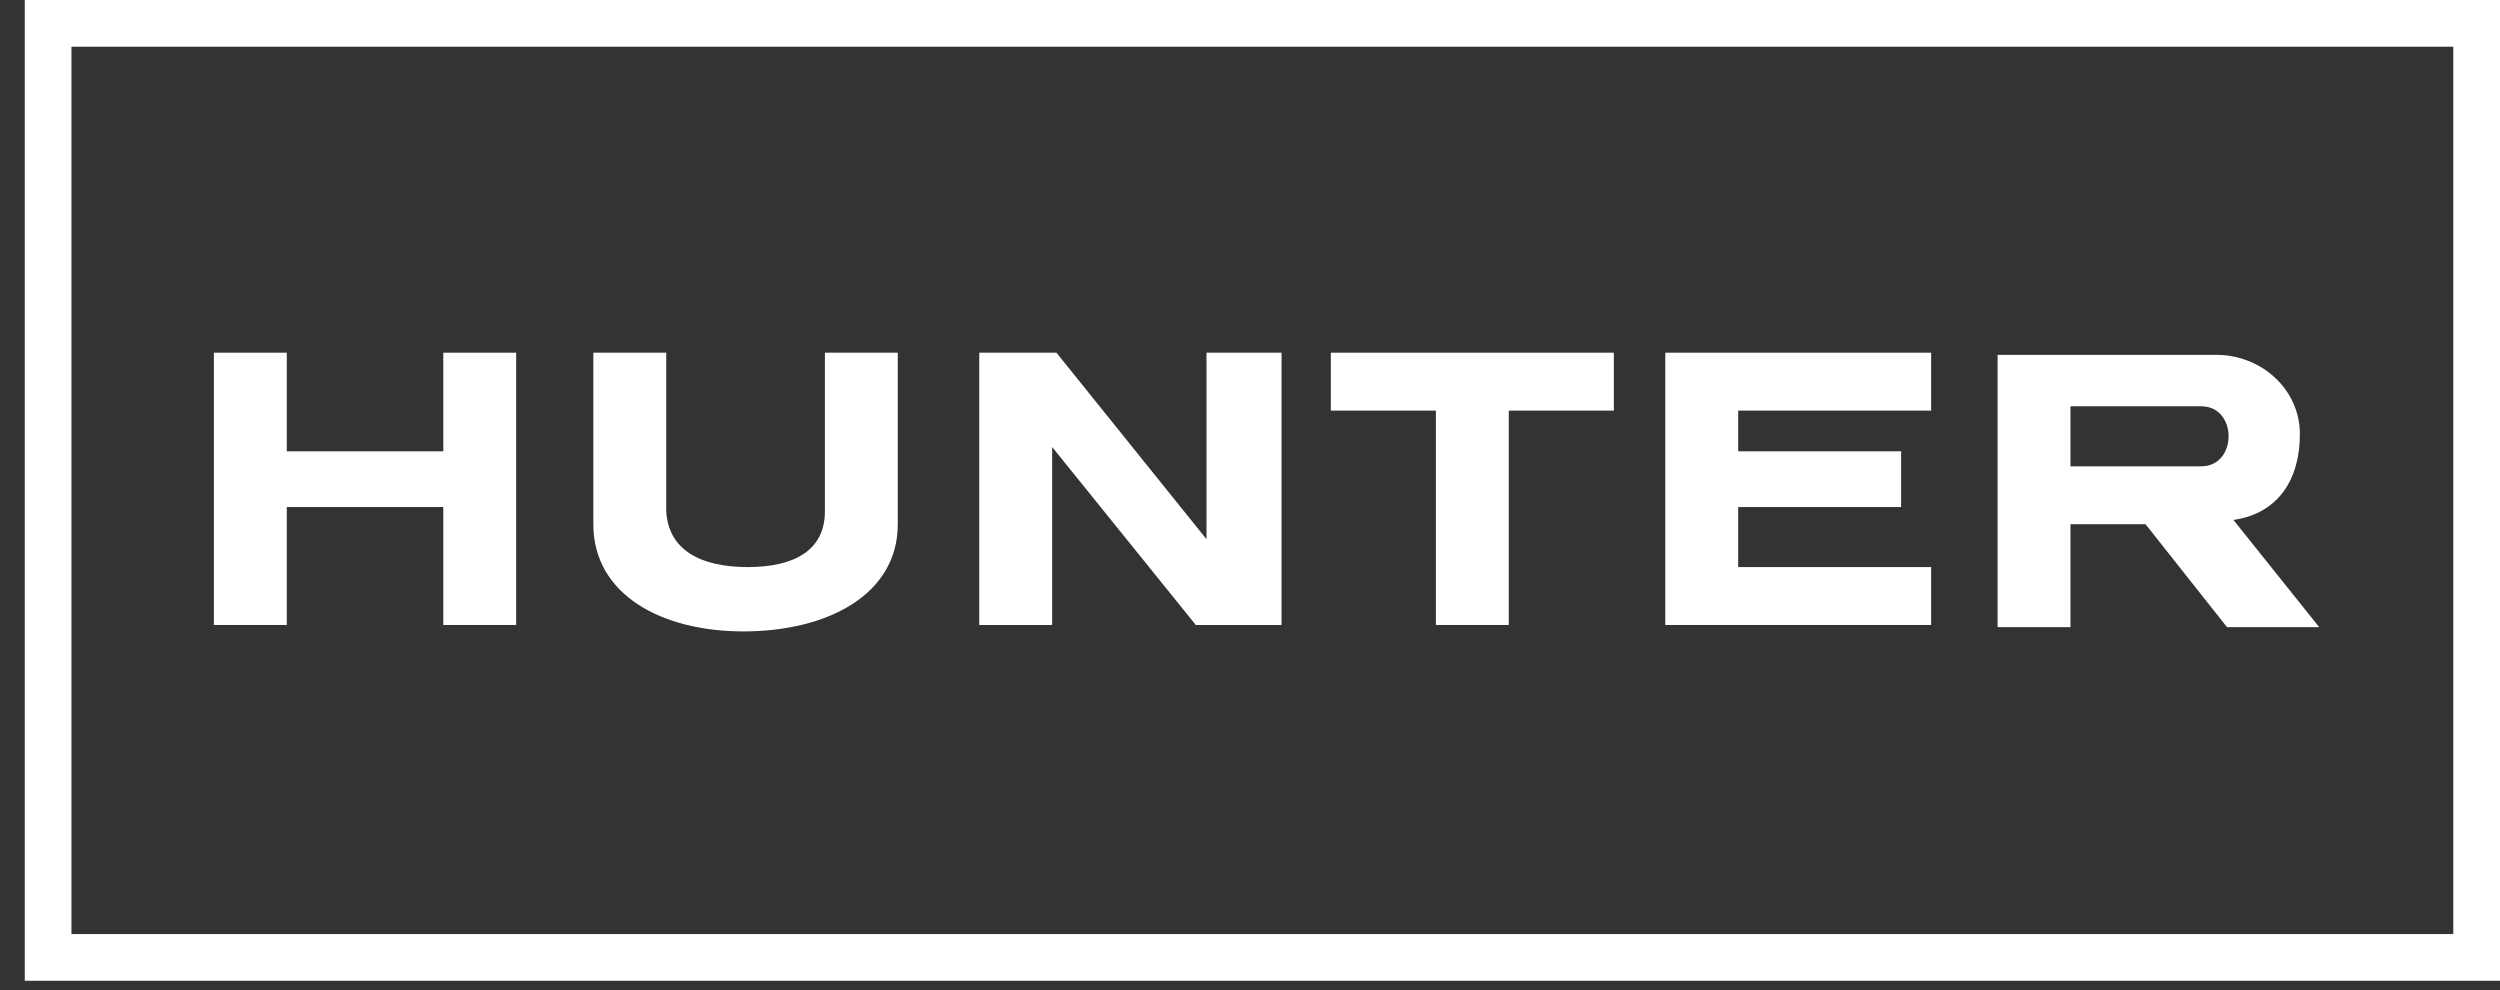
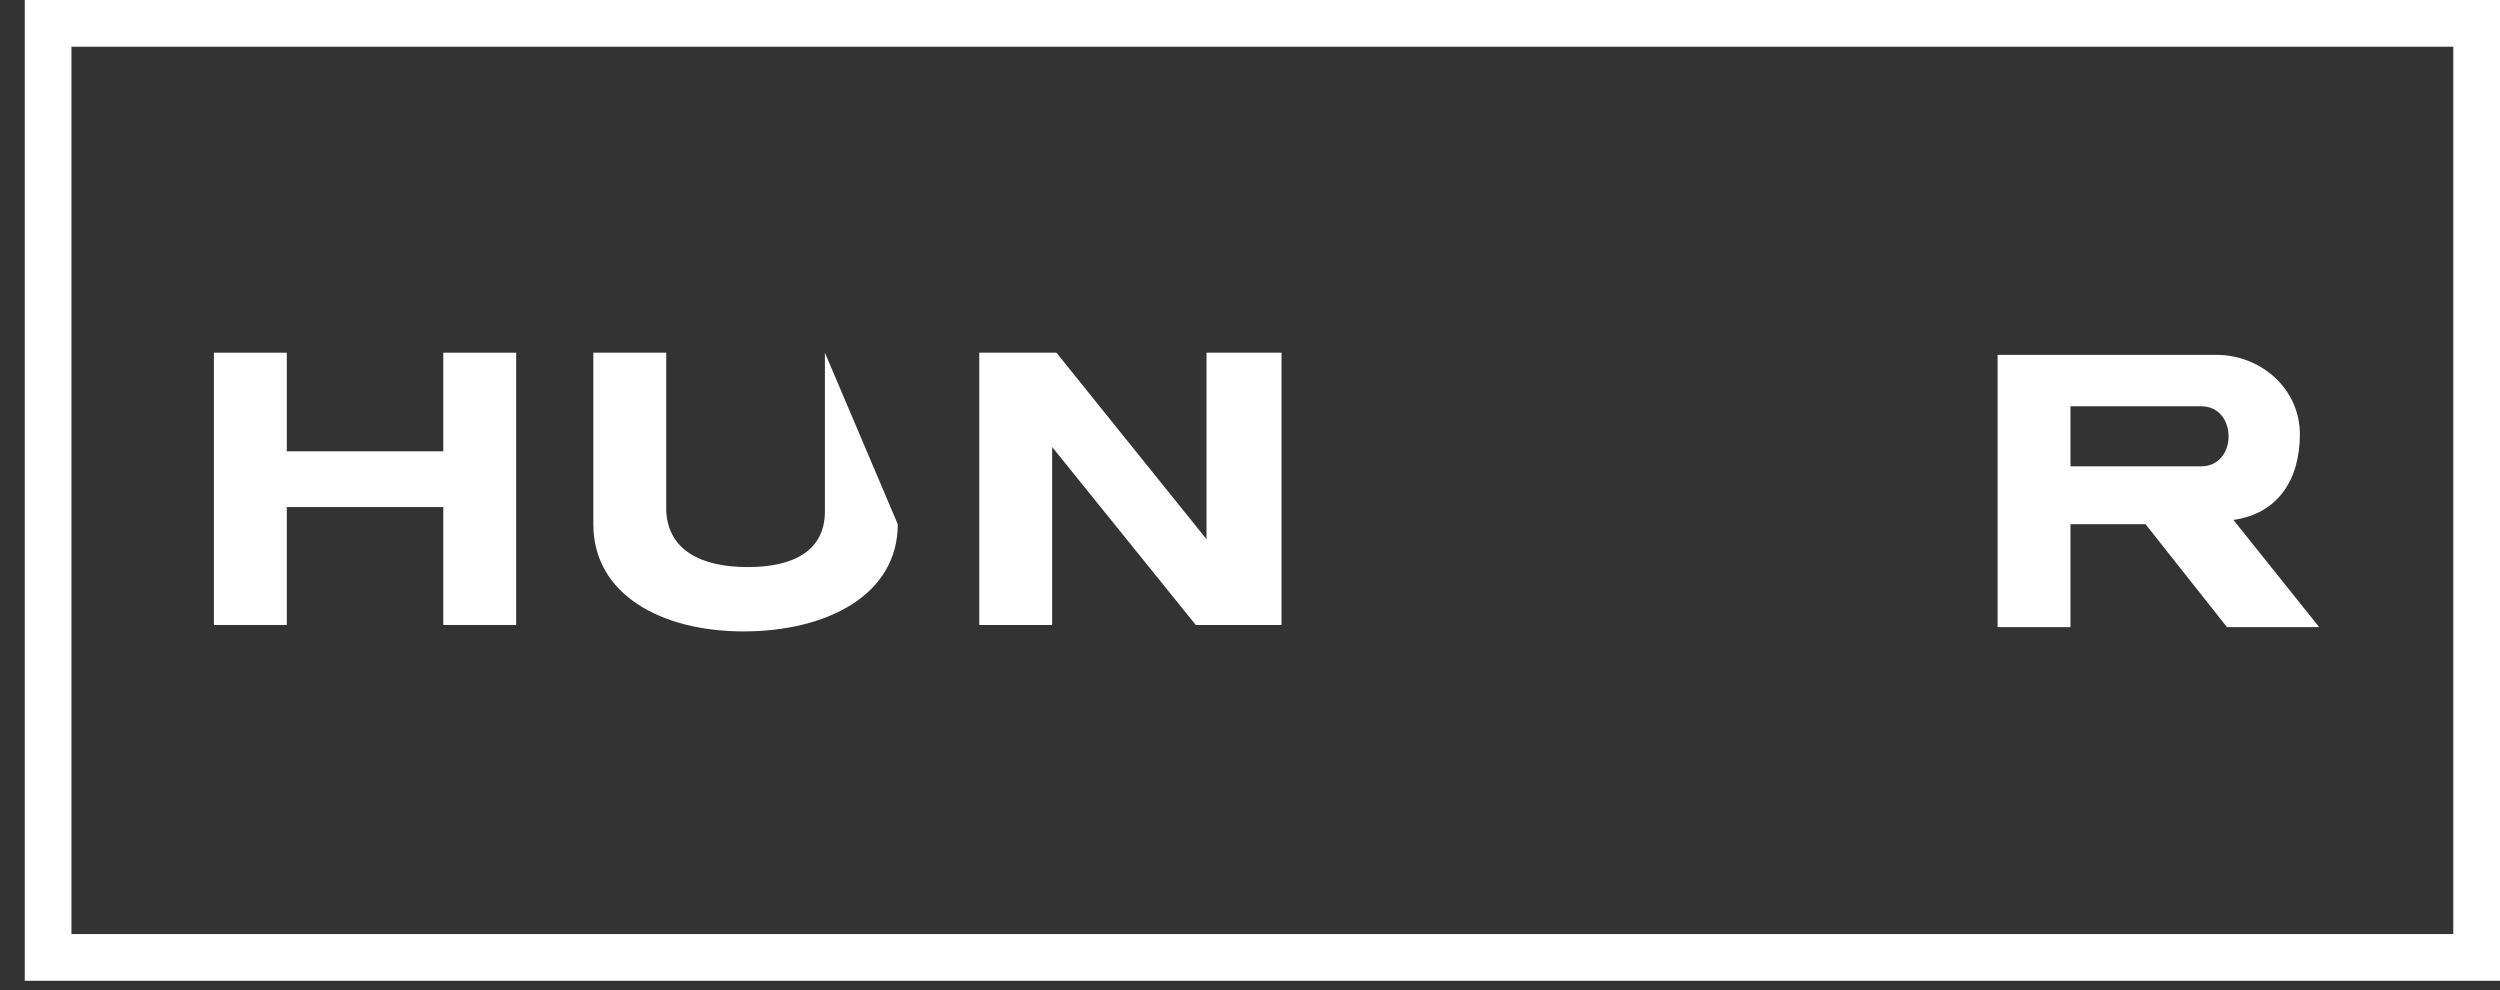
<svg xmlns="http://www.w3.org/2000/svg" width="101px" height="40px" viewBox="0 0 101 40" version="1.1">
  <rect x="0" y="0" width="101" height="40" fill="#333333" stroke="none" />
  <title>hunter</title>
  <g id="hunter" stroke="none" stroke-width="1" fill="none" fill-rule="evenodd">
    <g id="Group-4" transform="translate(1, 0)" fill="#FFFFFF">
      <g id="Group" transform="translate(7.641, 14.249)">
-         <polygon id="Path" points="69.377 1.67580834e-15 69.377 2.339 61.582 2.339 61.582 3.984 68.164 3.984 68.164 6.236 61.582 6.236 61.582 8.661 69.377 8.661 69.377 11 58.637 11 58.637 1.67580834e-15" />
-         <polygon id="Path" points="45.125 1.67580834e-15 45.125 2.339 49.369 2.339 49.369 11 52.314 11 52.314 2.339 56.558 2.339 56.558 1.67580834e-15" />
        <polygon id="Path" points="1.44119517e-13 1.67580834e-15 1.44119517e-13 11 2.945 11 2.945 6.236 9.268 6.236 9.268 11 12.212 11 12.212 1.67580834e-15 9.268 1.67580834e-15 9.268 3.984 2.945 3.984 2.945 1.67580834e-15" />
-         <path d="M21.566,8.661 C23.472,8.661 24.685,7.968 24.685,6.409 L24.685,1.97745384e-13 L27.629,1.97745384e-13 L27.629,6.929 C27.629,9.787 24.771,11.26 21.393,11.26 C18.102,11.26 15.33,9.787 15.33,6.929 L15.33,1.97745384e-13 L18.275,1.97745384e-13 L18.275,6.409 C18.362,7.968 19.661,8.661 21.566,8.661 L21.566,8.661 Z" id="Path" />
+         <path d="M21.566,8.661 C23.472,8.661 24.685,7.968 24.685,6.409 L24.685,1.97745384e-13 L27.629,6.929 C27.629,9.787 24.771,11.26 21.393,11.26 C18.102,11.26 15.33,9.787 15.33,6.929 L15.33,1.97745384e-13 L18.275,1.97745384e-13 L18.275,6.409 C18.362,7.968 19.661,8.661 21.566,8.661 L21.566,8.661 Z" id="Path" />
        <polygon id="Path" points="30.921 1.67580834e-15 34.039 1.67580834e-15 40.102 7.535 40.102 1.67580834e-15 43.133 1.67580834e-15 43.133 11 39.669 11 33.866 3.811 33.866 11 30.921 11" />
        <path d="M80.896,0.087 C82.715,0.087 84.274,1.472 84.274,3.291 C84.274,5.11 83.408,6.496 81.589,6.756 L81.589,6.756 L85.053,11.086 L81.329,11.086 L78.038,6.929 L75.006,6.929 L75.006,11.086 L72.062,11.086 L72.062,0.087 Z M80.29,2.165 L75.006,2.165 L75.006,4.59 L80.29,4.59 C81.762,4.59 81.762,2.165 80.29,2.165 L80.29,2.165 Z" id="Combined-Shape" />
      </g>
      <path d="M100,0 L0,0 L0,39.623 L100,39.623 L100,0 Z M98.113,1.887 L98.113,37.736 L1.887,37.736 L1.887,1.887 L98.113,1.887 Z" id="Rectangle" fill-rule="nonzero" />
    </g>
  </g>
</svg>